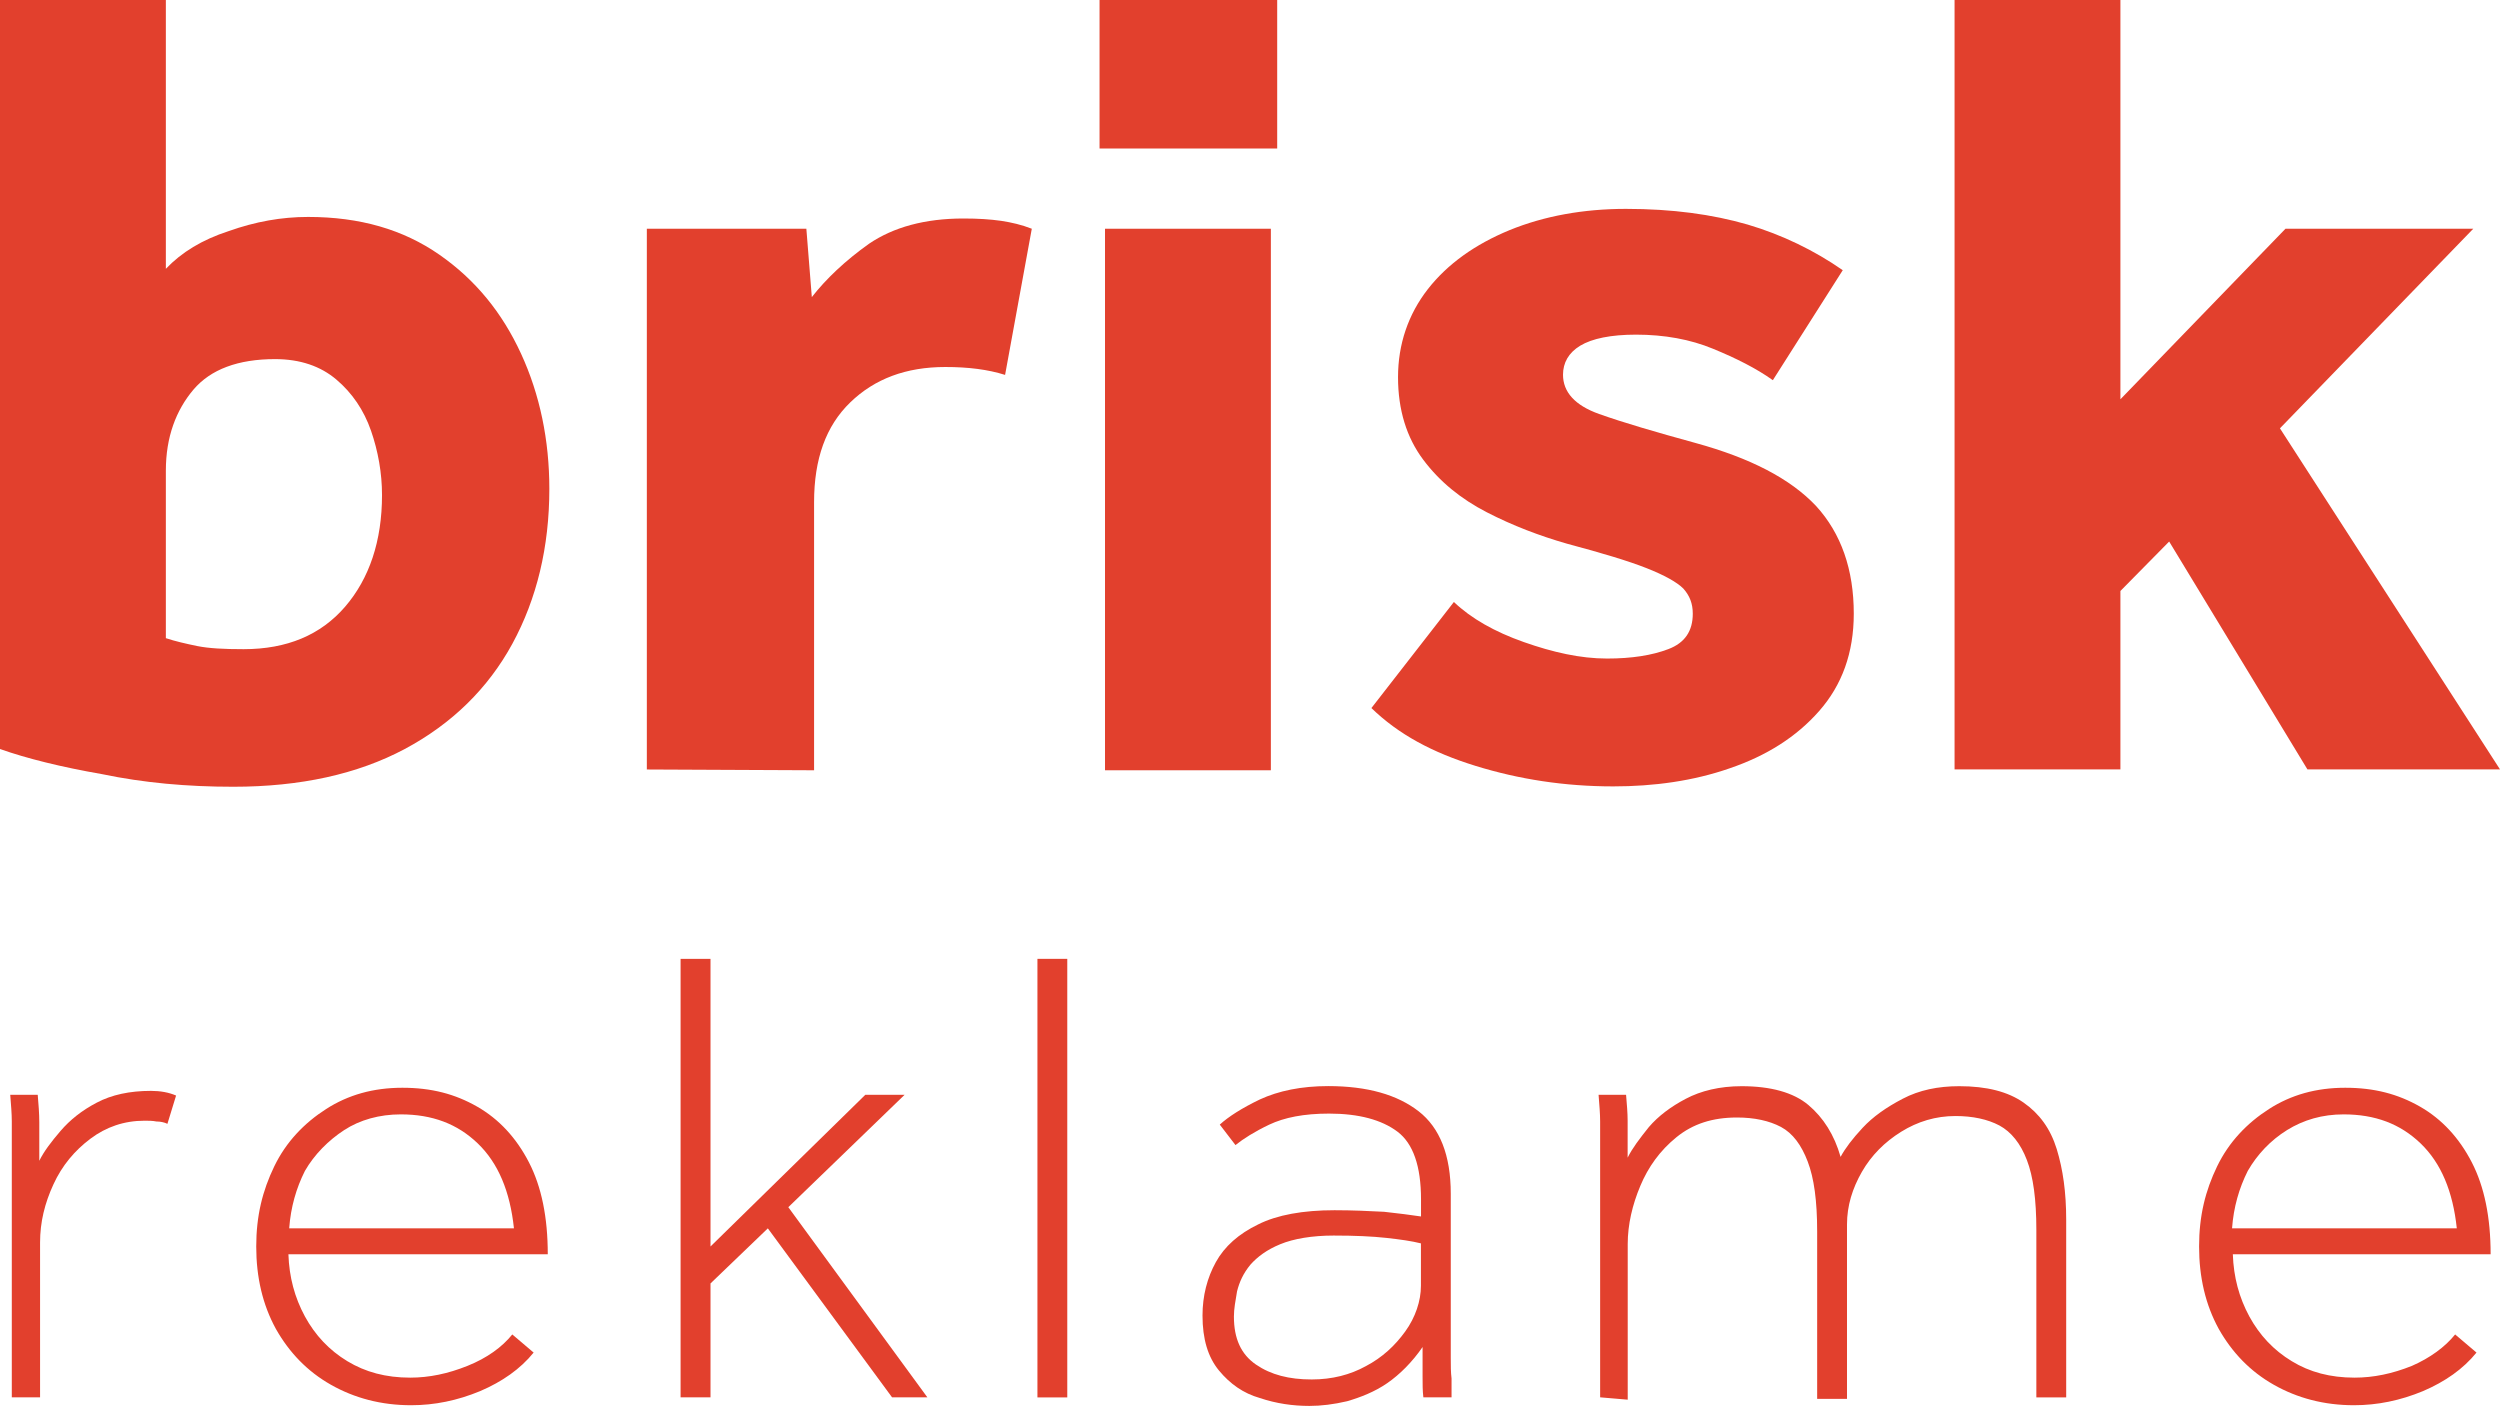
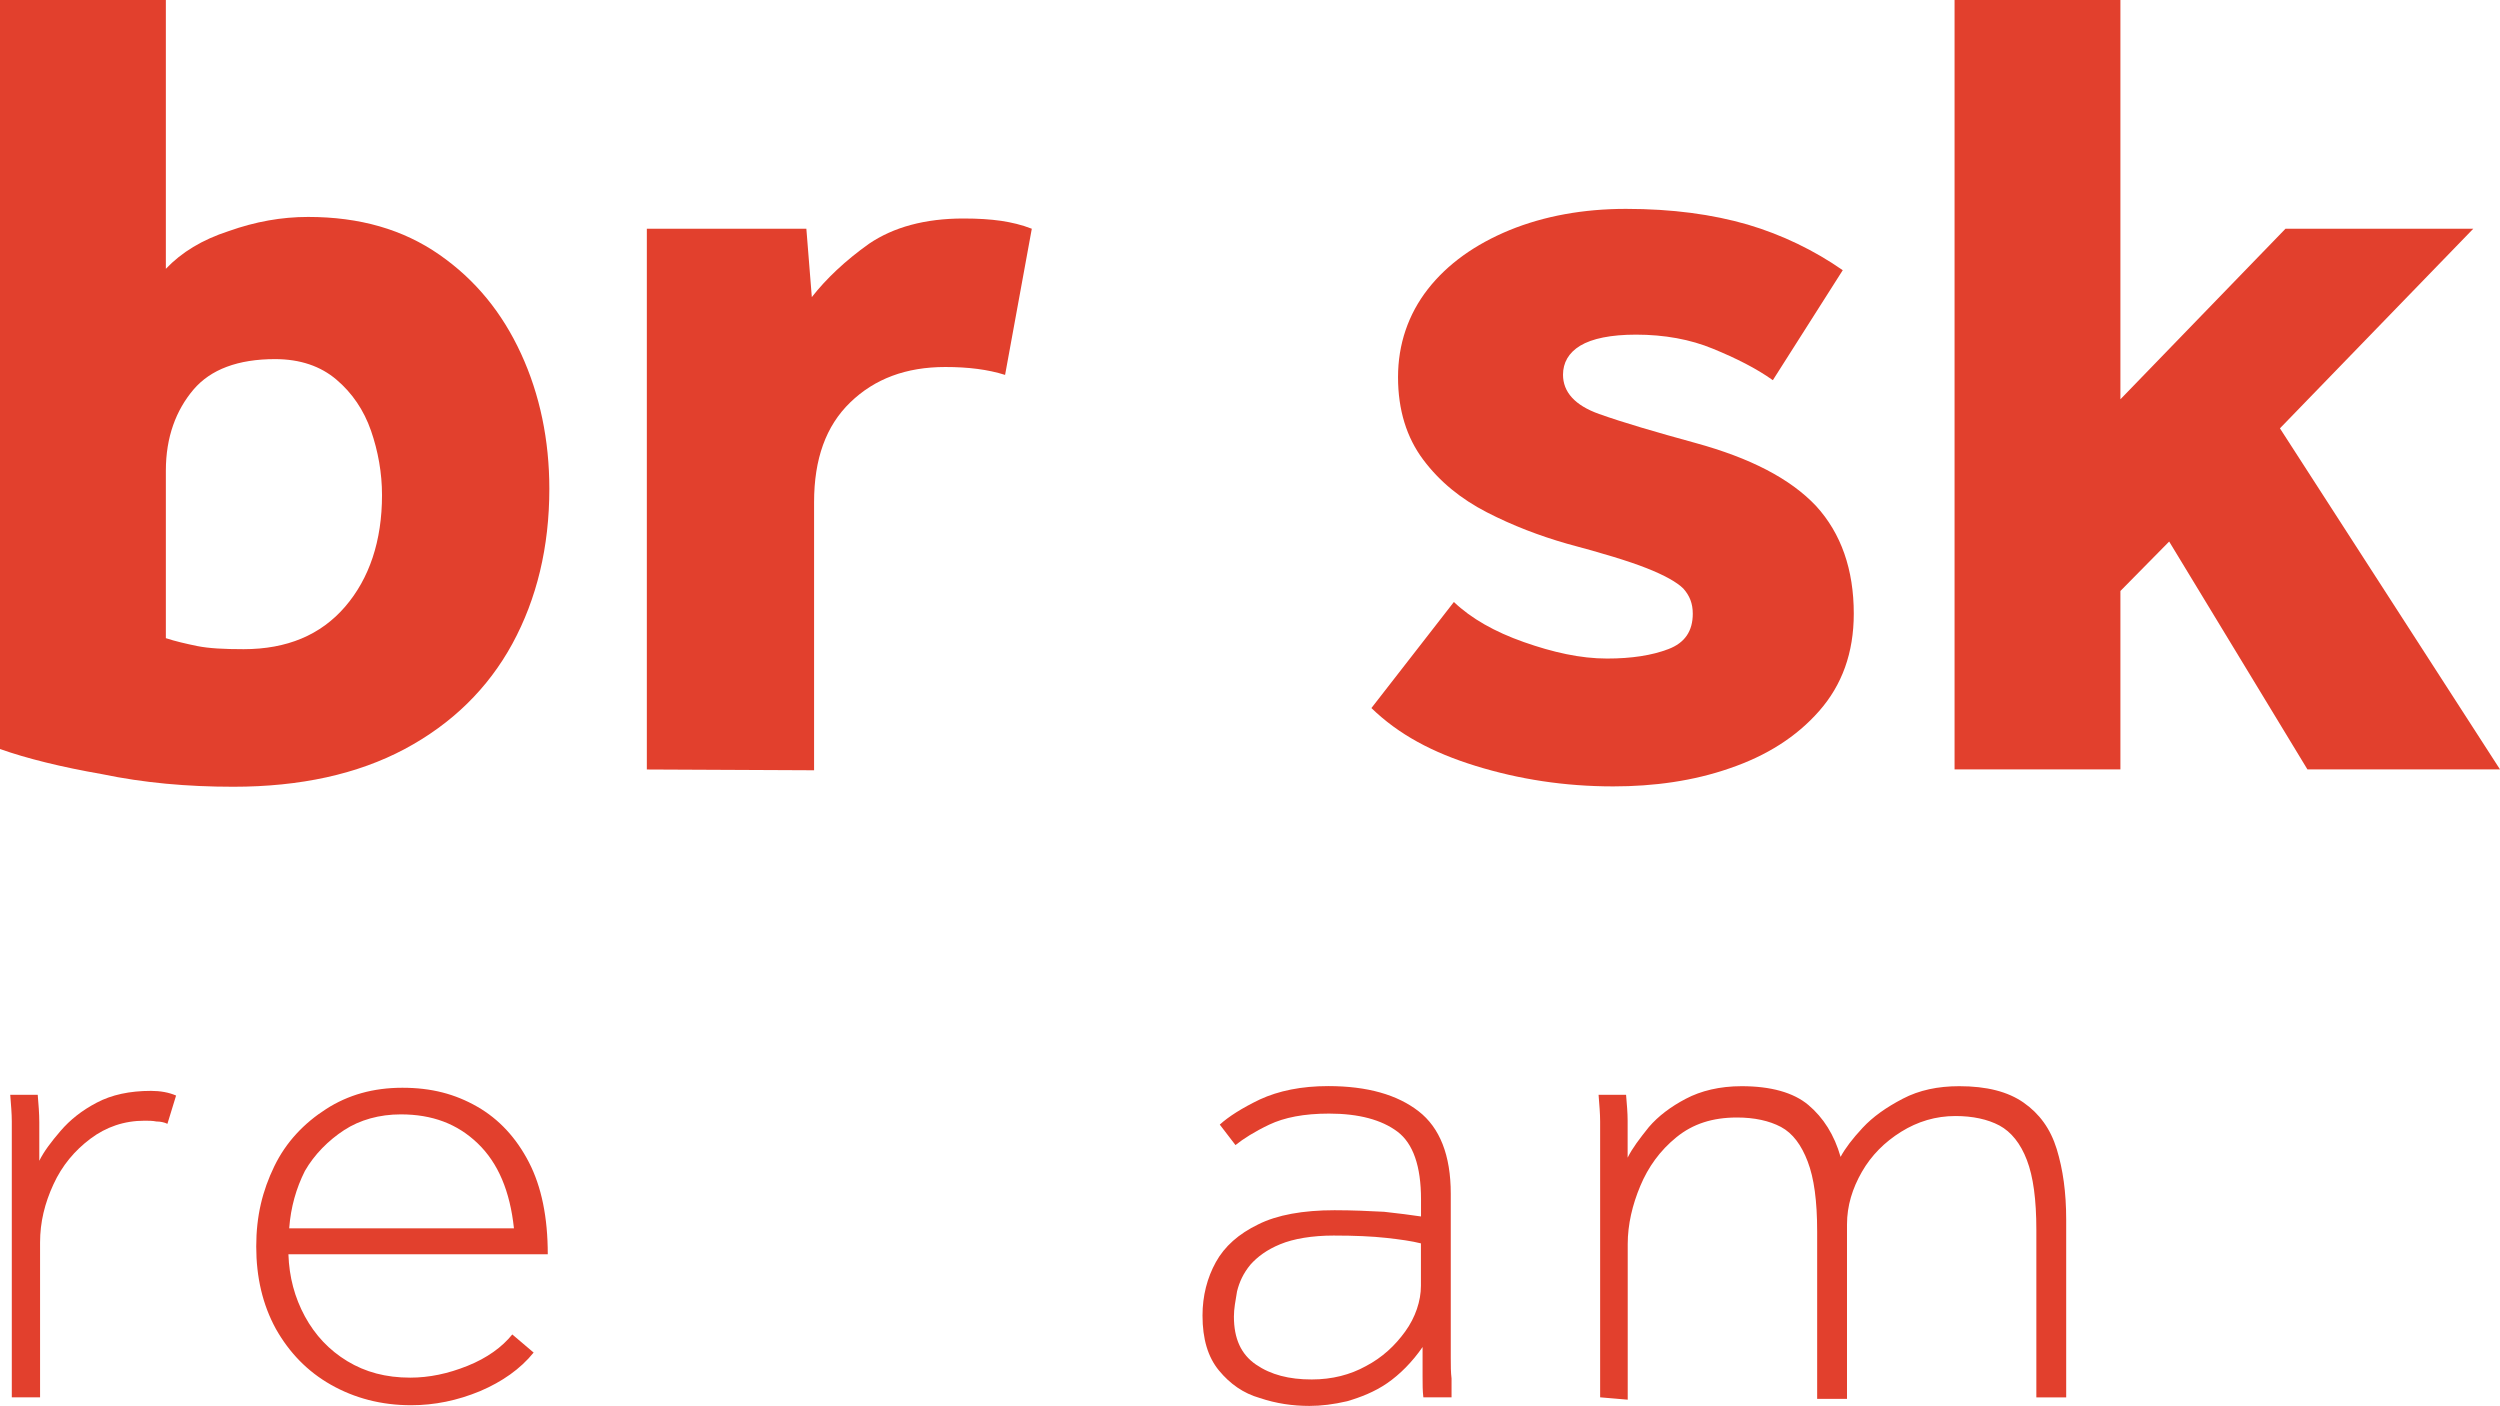
<svg xmlns="http://www.w3.org/2000/svg" id="Layer_1" data-name="Layer 1" viewBox="0 0 288.21 162.09">
  <defs>
    <style>
      .cls-1 {
        fill: #e2402d;
      }
    </style>
  </defs>
  <g id="Brisk_Reklame_Stående" data-name="Brisk Reklame Stående">
    <g>
      <path class="cls-1" d="M1.36,161.09v-31.8c0-.91-.09-1.9-.18-3.08h3.17c.09,1.09.18,2.17.18,3.17v4.44c.54-1.09,1.36-2.17,2.45-3.44,1.09-1.27,2.45-2.36,4.17-3.26,1.72-.91,3.81-1.36,6.25-1.36,1.09,0,2.08.18,2.9.54l-1,3.26c-.36-.18-.82-.27-1.27-.27-.45-.09-.91-.09-1.36-.09-2.36,0-4.44.72-6.25,2.08-1.81,1.36-3.26,3.08-4.26,5.26-1,2.17-1.54,4.35-1.54,6.7v17.85H1.36Z" />
      <path class="cls-1" d="M59.07,153.85l2.45,2.08c-1.54,1.9-3.62,3.35-6.16,4.44-2.63,1.09-5.26,1.63-7.97,1.63-3.44,0-6.52-.82-9.24-2.36-2.72-1.54-4.8-3.71-6.34-6.43-1.54-2.81-2.27-5.98-2.27-9.51s.72-6.43,2.08-9.24c1.36-2.81,3.44-4.98,5.98-6.61,2.54-1.63,5.44-2.45,8.79-2.45s6.07.72,8.61,2.17c2.54,1.45,4.53,3.62,5.98,6.43,1.45,2.81,2.17,6.34,2.17,10.6h-29.9c.09,2.63.72,4.98,1.9,7.16,1.18,2.17,2.81,3.9,4.89,5.16s4.44,1.9,7.25,1.9c2.17,0,4.35-.45,6.61-1.36,2.27-.91,3.99-2.17,5.16-3.62M33.34,141.61h25.91c-.45-4.26-1.81-7.52-4.17-9.79-2.36-2.27-5.26-3.35-8.88-3.35-2.45,0-4.71.63-6.52,1.81-1.81,1.18-3.44,2.81-4.53,4.71-1,1.99-1.63,4.17-1.81,6.61" />
-       <polygon class="cls-1" points="78.46 161.09 78.46 110.54 81.91 110.54 81.91 143.7 99.76 126.21 104.29 126.21 90.88 139.17 106.91 161.09 102.84 161.09 88.52 141.61 81.91 147.96 81.91 161.09 78.46 161.09" />
-       <rect class="cls-1" x="119.6" y="110.54" width="3.44" height="50.56" />
      <path class="cls-1" d="M167.35,161.09h-3.26c-.09-.72-.09-1.54-.09-2.36v-3.44c-1.18,1.72-2.63,3.17-4.08,4.17-1.45,1-3.08,1.63-4.62,2.08-1.54.36-2.99.54-4.35.54-1.9,0-3.81-.27-5.71-.91-1.9-.54-3.44-1.63-4.71-3.17-1.27-1.54-1.9-3.62-1.9-6.34,0-2.27.54-4.35,1.54-6.16,1-1.81,2.63-3.26,4.89-4.35,2.17-1.09,5.16-1.63,8.79-1.63,2.08,0,3.99.09,5.71.18,1.63.18,3.08.36,4.26.54v-1.99c0-3.81-.91-6.43-2.72-7.79-1.81-1.36-4.44-2.08-7.88-2.08-2.9,0-5.16.45-6.89,1.27-1.72.82-2.99,1.63-3.9,2.36l-1.81-2.36c1-.91,2.54-1.9,4.62-2.9,2.17-1,4.8-1.54,7.88-1.54,4.53,0,7.97,1,10.42,2.9,2.45,1.9,3.71,5.07,3.71,9.51v18.94c0,.91,0,1.63.09,2.36v2.17h0ZM163.81,148.23v-4.89c-1.09-.27-2.36-.45-3.99-.63-1.63-.18-3.62-.27-6.07-.27s-4.62.36-6.16,1c-1.54.63-2.63,1.45-3.44,2.36-.82,1-1.27,1.99-1.54,3.08-.18,1.09-.36,1.99-.36,2.9,0,2.54.82,4.35,2.54,5.53,1.72,1.18,3.81,1.72,6.43,1.72,2.36,0,4.44-.54,6.25-1.54,1.9-1,3.35-2.36,4.53-3.99,1.18-1.63,1.81-3.53,1.81-5.26" />
      <path class="cls-1" d="M184.47,161.09v-31.8c0-.91-.09-1.9-.18-3.08h3.17c.09,1.09.18,2.08.18,2.99v4.26c.54-1.09,1.36-2.17,2.45-3.53,1.09-1.27,2.54-2.36,4.26-3.26,1.72-.91,3.9-1.45,6.43-1.45,3.35,0,5.98.72,7.7,2.17,1.72,1.45,2.99,3.44,3.71,5.98.54-1,1.36-2.08,2.54-3.35,1.18-1.27,2.72-2.36,4.62-3.35,1.9-1,4.08-1.45,6.52-1.45,3.17,0,5.62.63,7.43,1.9,1.81,1.27,3.08,2.99,3.81,5.35.72,2.36,1.09,4.98,1.09,8.15v20.48h-3.44v-19.3c0-3.53-.36-6.16-1.09-8.06-.72-1.9-1.81-3.26-3.17-3.99-1.36-.72-3.08-1.09-5.07-1.09-2.27,0-4.35.63-6.25,1.81-1.9,1.18-3.44,2.72-4.53,4.62-1.09,1.9-1.72,3.9-1.72,6.07v20.11h-3.44v-19.3c0-3.53-.36-6.16-1.09-8.06-.72-1.9-1.72-3.26-3.08-3.99-1.36-.72-3.08-1.09-5.07-1.09-2.81,0-5.07.72-6.98,2.27-1.9,1.54-3.26,3.44-4.17,5.62-.91,2.17-1.45,4.44-1.45,6.7v17.94l-3.17-.27h0Z" />
-       <path class="cls-1" d="M283.05,153.85l2.45,2.08c-1.54,1.9-3.62,3.35-6.16,4.44-2.63,1.09-5.26,1.63-7.97,1.63-3.44,0-6.52-.82-9.24-2.36-2.72-1.54-4.8-3.71-6.34-6.43-1.54-2.81-2.27-5.98-2.27-9.51s.72-6.43,2.08-9.24c1.36-2.81,3.44-4.98,5.98-6.61,2.54-1.63,5.44-2.45,8.79-2.45s6.07.72,8.61,2.17c2.54,1.45,4.53,3.62,5.98,6.43,1.45,2.81,2.17,6.34,2.17,10.6h-29.72c.09,2.63.72,4.98,1.9,7.16,1.18,2.17,2.81,3.9,4.89,5.16,2.08,1.27,4.44,1.9,7.25,1.9,2.17,0,4.35-.45,6.61-1.36,2.08-.91,3.81-2.17,4.98-3.62M257.32,141.61h25.91c-.45-4.26-1.81-7.52-4.17-9.79-2.36-2.27-5.26-3.35-8.88-3.35-2.45,0-4.62.63-6.52,1.81-1.9,1.18-3.44,2.81-4.53,4.71-1,1.99-1.63,4.17-1.81,6.61" />
      <path class="cls-1" d="M0,86.35V0h19.12v30.99c1.81-1.9,4.17-3.35,7.25-4.35,3.08-1.09,6.07-1.63,9.15-1.63,5.98,0,10.96,1.45,15.13,4.35,4.17,2.9,7.25,6.7,9.42,11.42,2.17,4.71,3.26,9.97,3.26,15.58,0,6.7-1.45,12.68-4.26,17.85-2.81,5.16-6.98,9.24-12.41,12.14-5.44,2.9-12.05,4.35-19.75,4.35-5.35,0-10.33-.45-15.13-1.45-4.71-.82-8.7-1.81-11.78-2.9M19.12,54.27v19.3c1.09.36,2.27.63,3.62.91,1.36.27,3.08.36,5.35.36,4.98,0,8.88-1.63,11.69-4.89,2.81-3.26,4.26-7.61,4.26-12.87,0-2.54-.45-5.07-1.27-7.43-.82-2.36-2.17-4.35-3.99-5.89-1.81-1.54-4.17-2.36-7.07-2.36-4.26,0-7.43,1.18-9.42,3.53-1.99,2.36-3.17,5.44-3.17,9.33" />
      <path class="cls-1" d="M74.57,88.7V26.37h18.39l.63,7.88c1.63-2.08,3.81-4.17,6.61-6.16,2.81-1.9,6.43-2.9,10.87-2.9,1.72,0,3.08.09,4.35.27,1.18.18,2.36.45,3.53.91l-3.08,16.85c-1.99-.63-4.26-.91-6.89-.91-4.53,0-8.15,1.36-10.96,4.08s-4.17,6.52-4.17,11.51v30.9l-19.3-.09h0Z" />
-       <path class="cls-1" d="M126.76,0h20.48v17.12h-20.48V0ZM127.39,26.37h19.12v62.43h-19.12V26.37Z" />
      <path class="cls-1" d="M158.1,81.63l9.51-12.23c1.99,1.9,4.71,3.44,8.06,4.62,3.35,1.18,6.52,1.9,9.6,1.9,2.81,0,5.16-.36,7.07-1.09,1.9-.72,2.81-2.08,2.81-4.08,0-1.18-.36-2.08-1.09-2.9-.72-.72-2.17-1.54-4.26-2.36-2.08-.82-5.07-1.72-9.15-2.81-3.17-.91-6.25-2.08-9.24-3.62-2.99-1.54-5.44-3.53-7.34-6.07-1.9-2.54-2.9-5.71-2.9-9.51s1.18-7.25,3.44-10.15c2.27-2.9,5.44-5.16,9.42-6.8,3.99-1.63,8.52-2.45,13.41-2.45,5.35,0,9.97.63,14.04,1.81,3.99,1.18,7.7,2.99,10.96,5.26l-8.06,12.68c-1.9-1.36-4.26-2.54-6.89-3.62-2.63-1.09-5.62-1.63-8.88-1.63-2.9,0-5.07.45-6.43,1.27-1.36.82-1.99,1.99-1.99,3.35,0,1.99,1.36,3.53,4.17,4.53,2.81,1,6.52,2.08,11.14,3.35,6.25,1.72,10.87,4.08,13.86,7.25,2.9,3.17,4.35,7.34,4.35,12.41,0,4.53-1.36,8.24-3.99,11.23-2.63,2.99-6.07,5.16-10.33,6.61-4.17,1.45-8.7,2.08-13.41,2.08-5.62,0-10.87-.82-15.86-2.36-4.98-1.54-8.88-3.62-12.05-6.7" />
      <polygon class="cls-1" points="225.33 88.7 225.33 0 244.45 0 244.45 46.03 263.48 26.37 285.13 26.37 262.84 49.38 288.21 88.7 266.01 88.7 250.07 62.43 244.45 68.13 244.45 88.7 225.33 88.7" />
    </g>
  </g>
</svg>